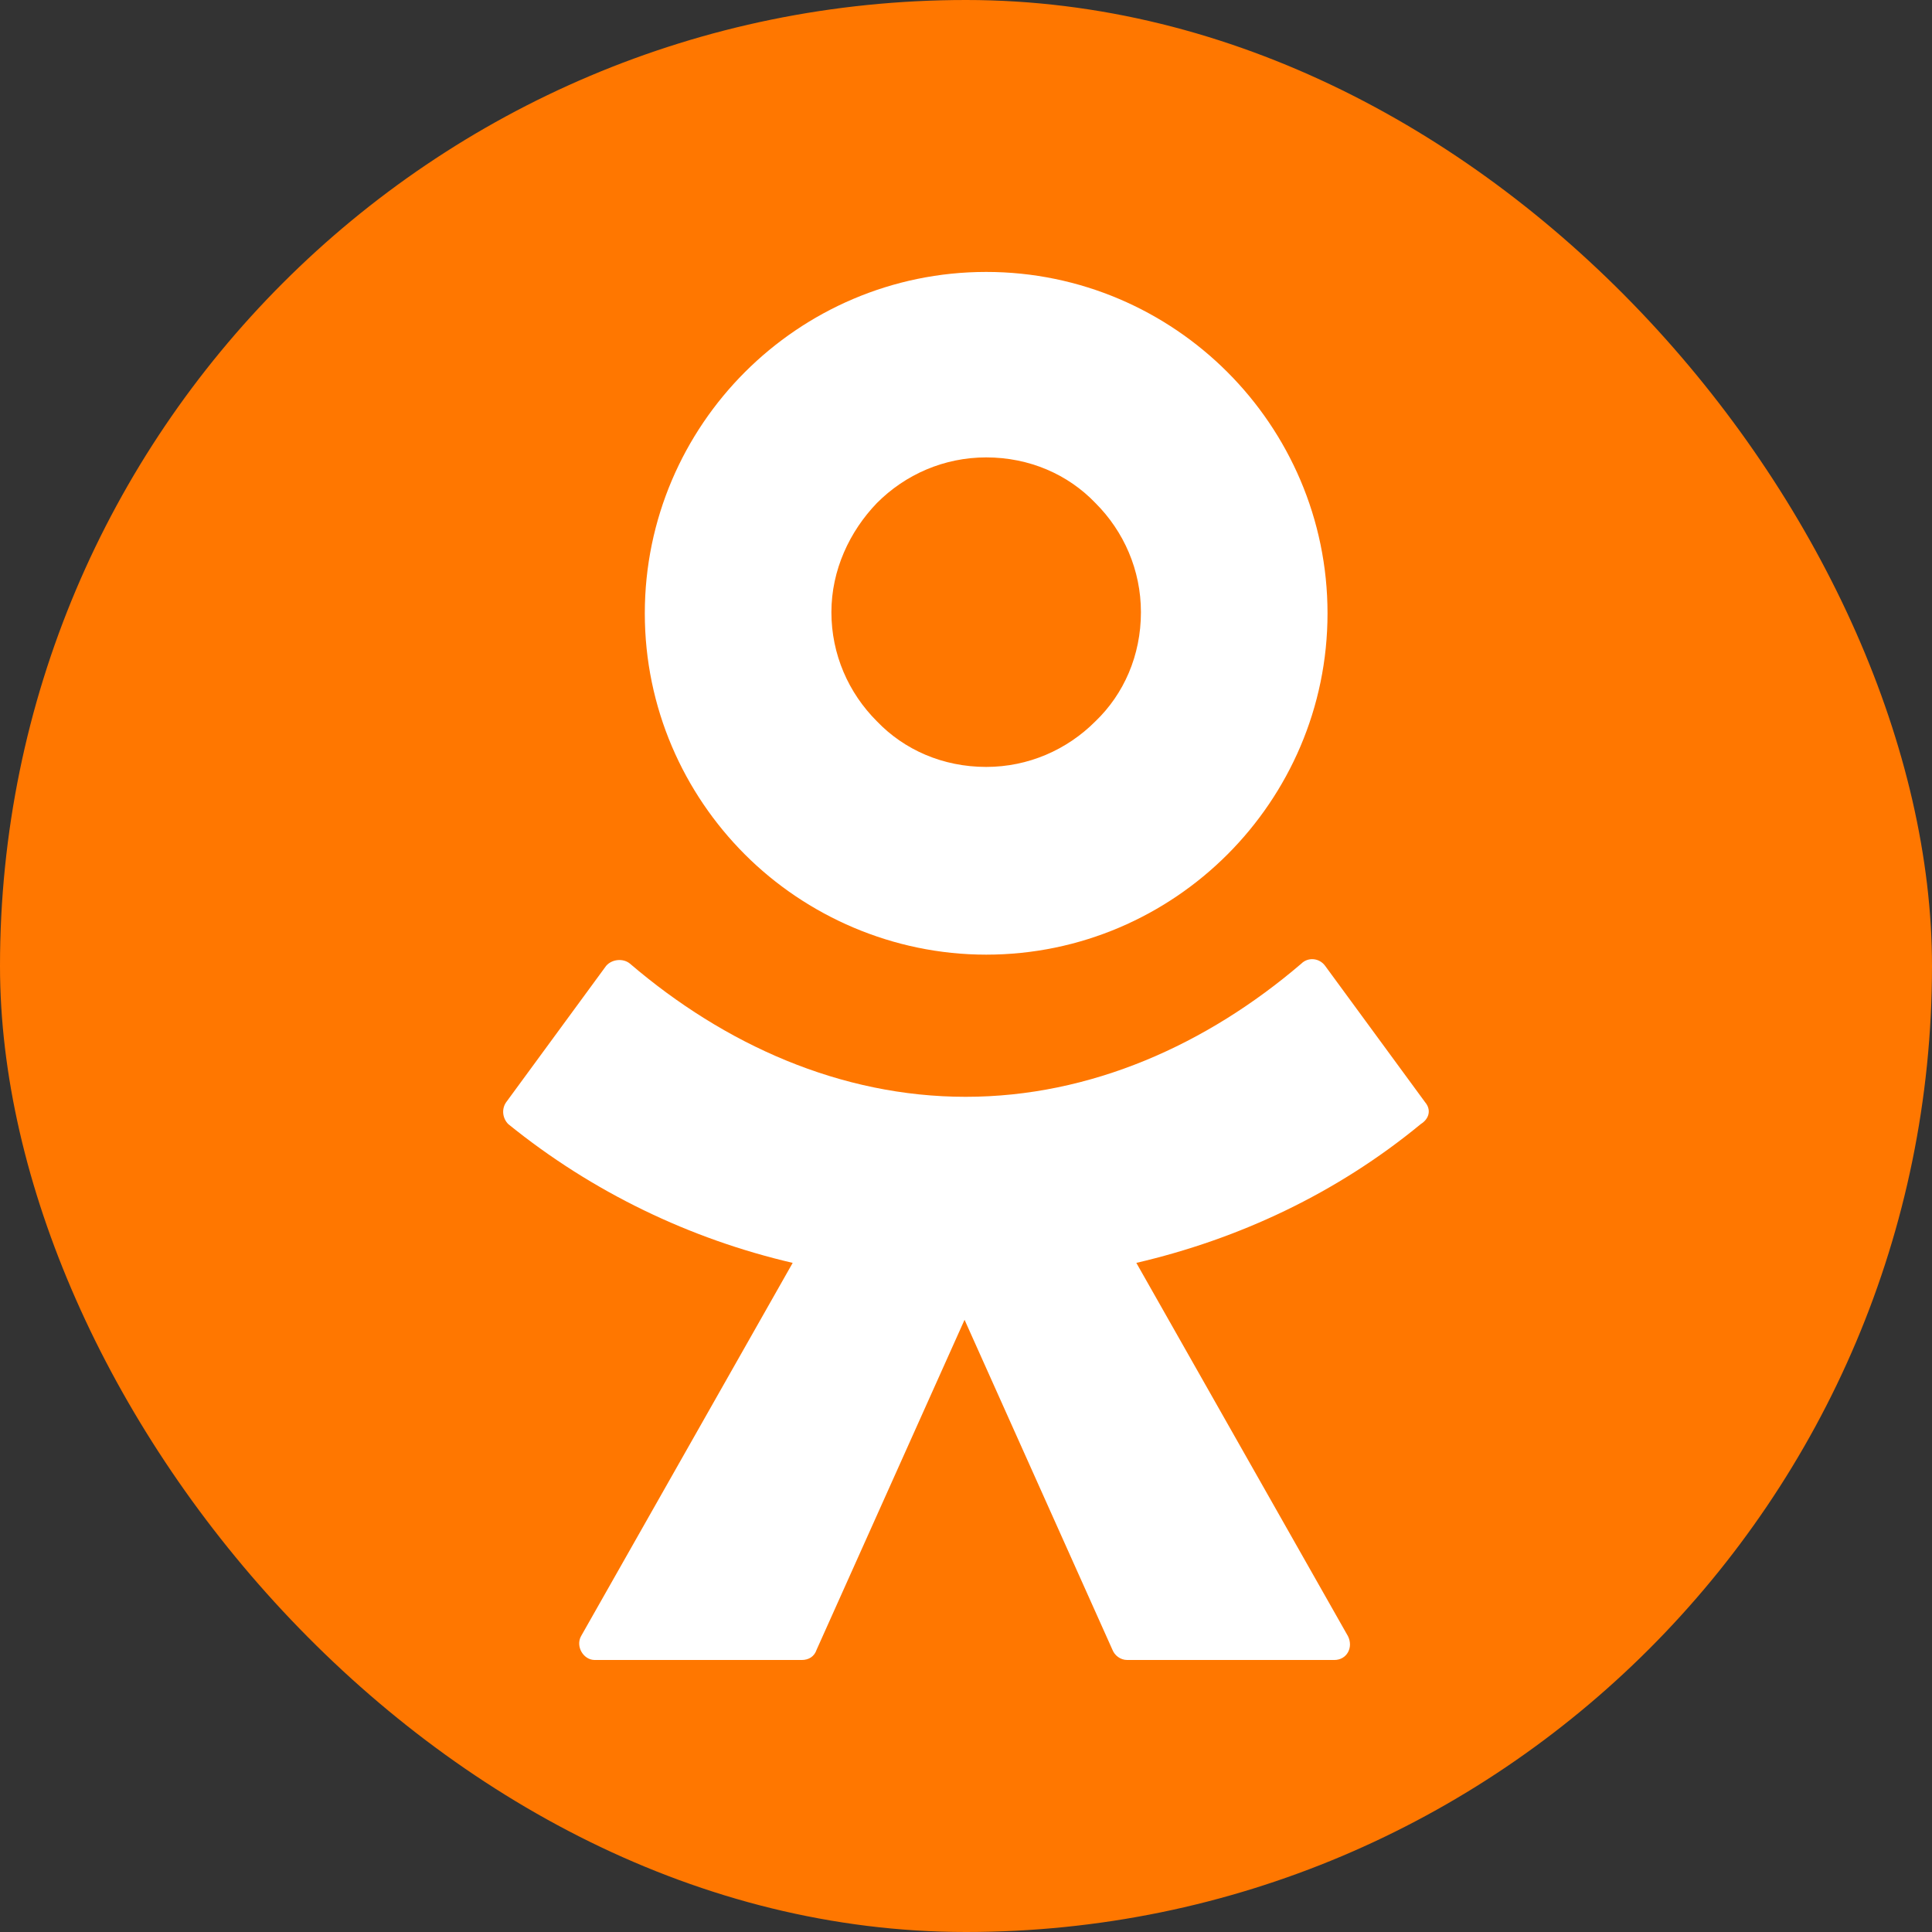
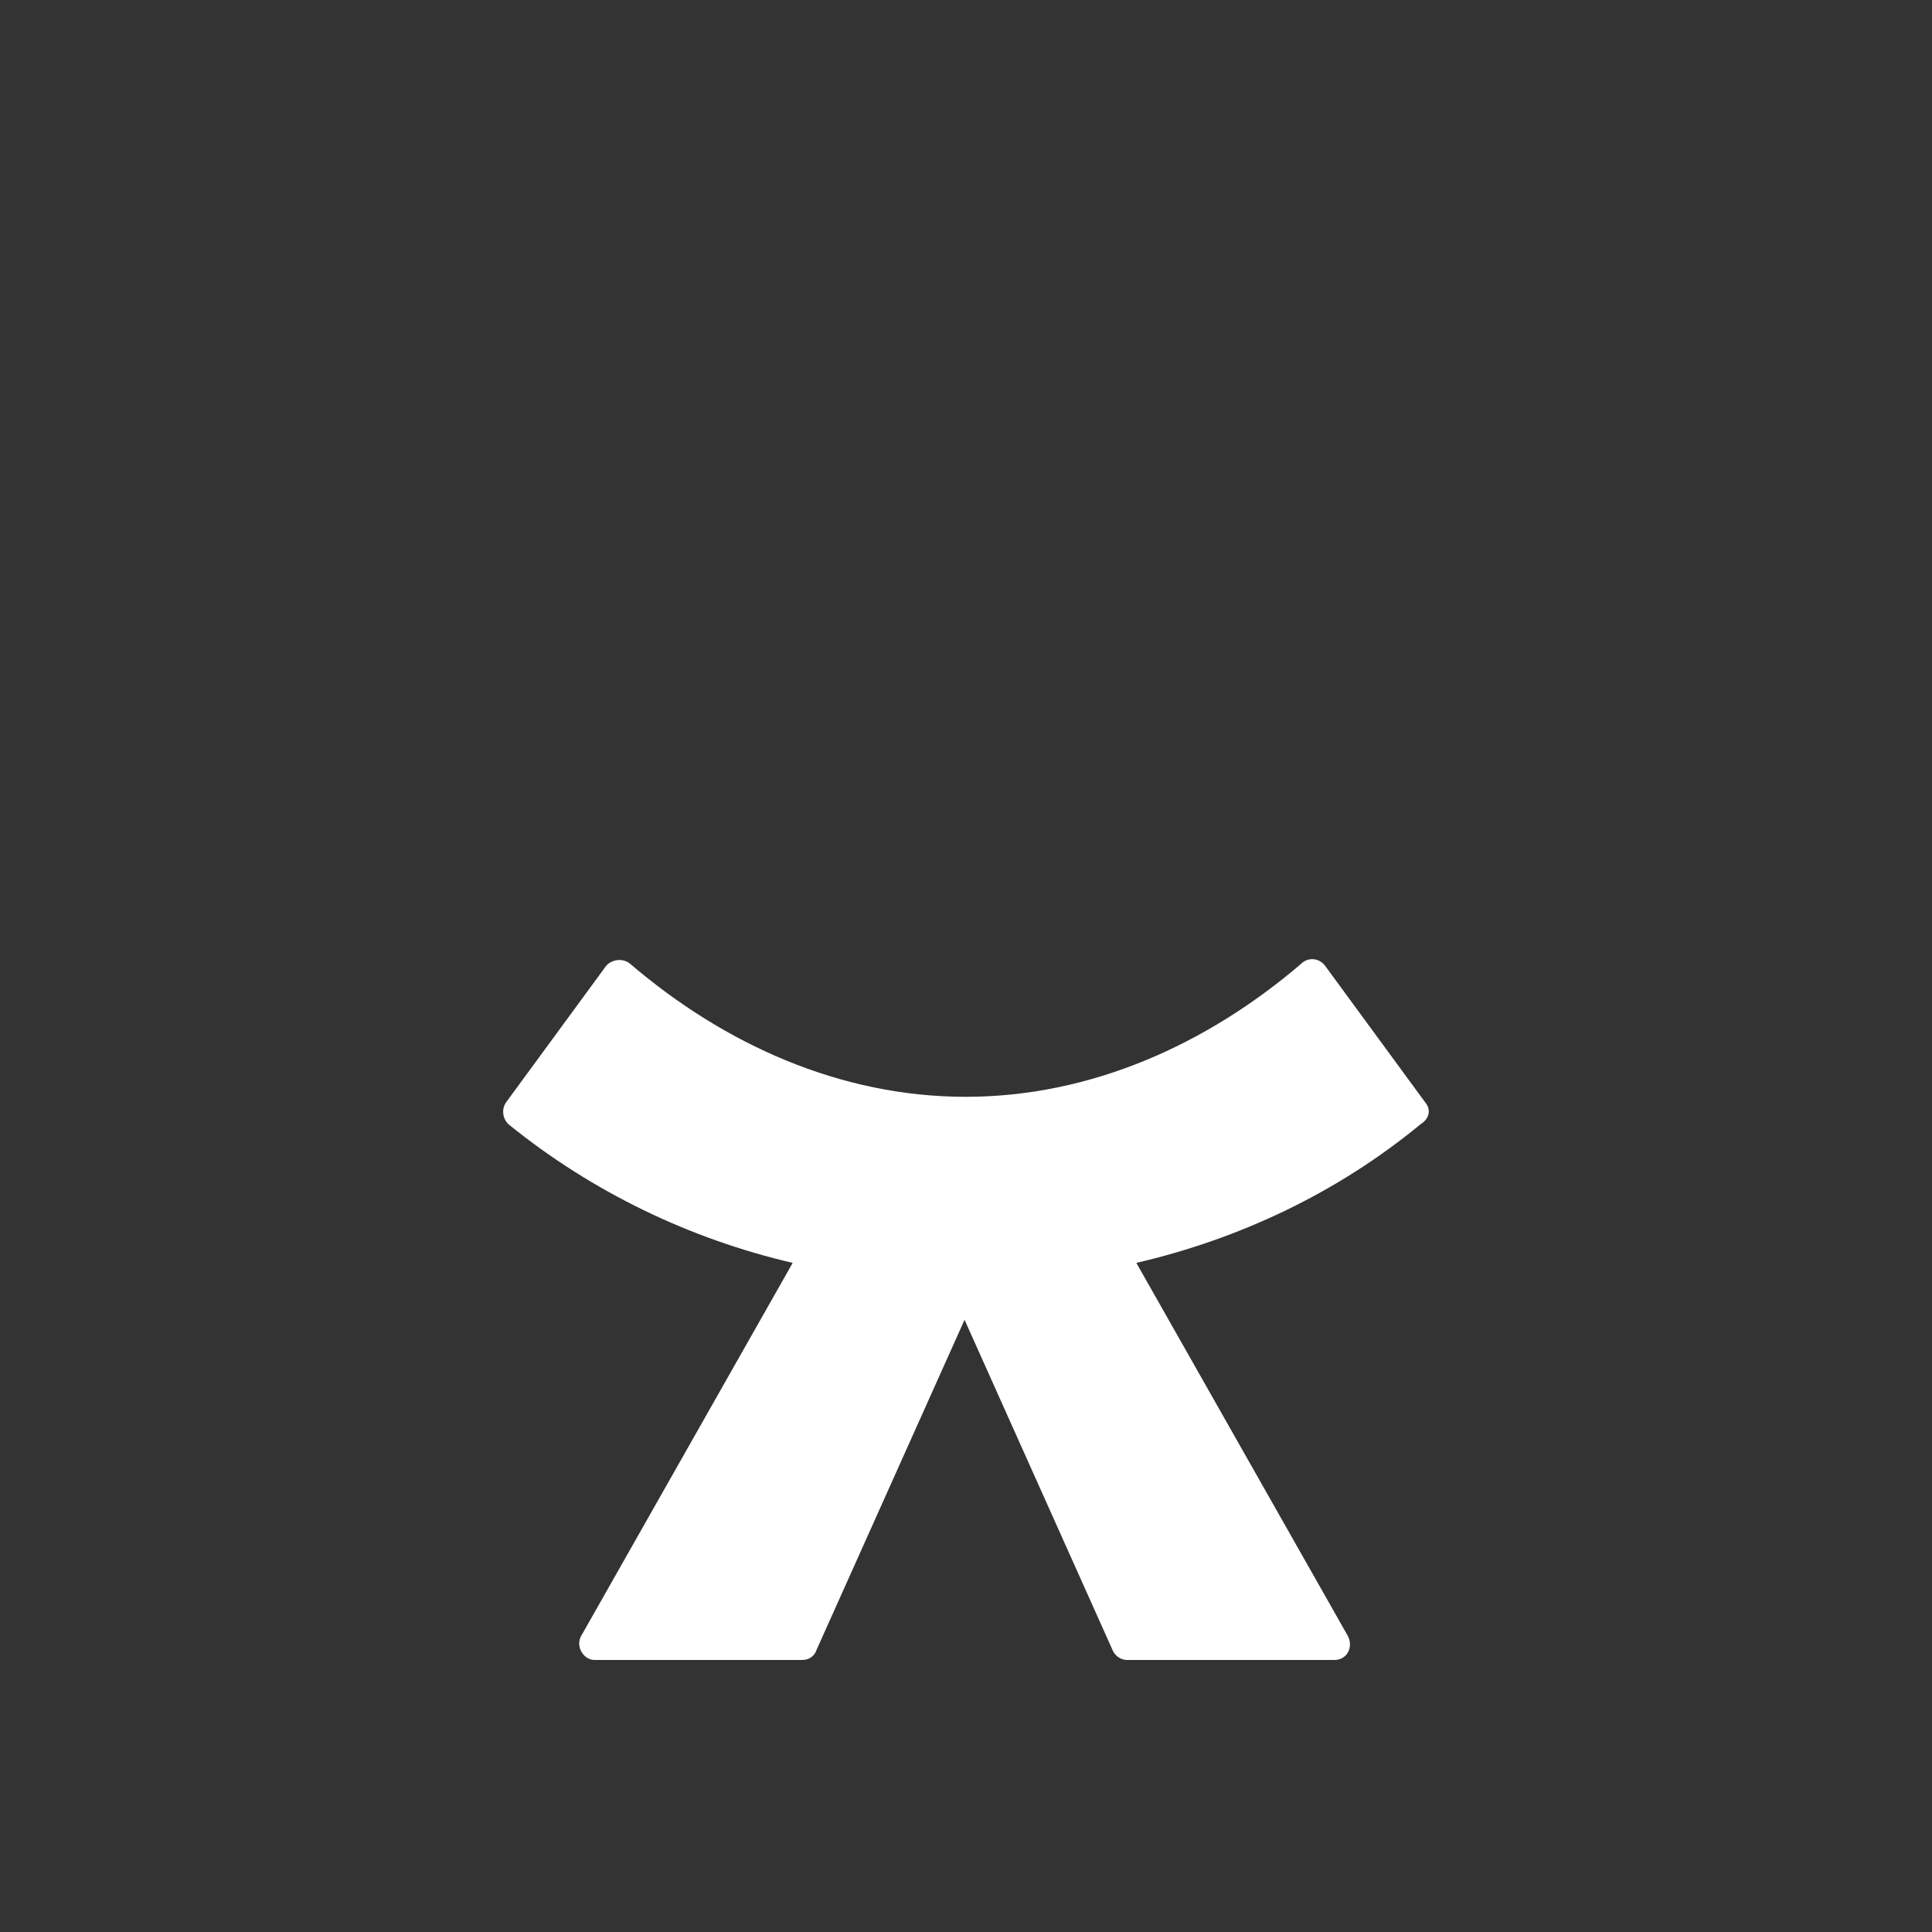
<svg xmlns="http://www.w3.org/2000/svg" width="24" height="24" viewBox="0 0 24 24" fill="none">
  <rect x="0" y="0" width="24" height="24" fill="#333333" stroke="none" />
-   <rect width="24" height="24" rx="12" fill="#FF7700" />
-   <path fill-rule="evenodd" clip-rule="evenodd" d="M15.247 10.615C14.484 11.378 13.424 11.859 12.251 11.859C11.091 11.859 10.017 11.378 9.254 10.615C8.491 9.852 8.01 8.792 8.01 7.619C8.01 6.446 8.491 5.385 9.254 4.622C10.017 3.859 11.077 3.378 12.251 3.378C13.424 3.378 14.484 3.859 15.247 4.622C16.01 5.385 16.491 6.446 16.491 7.619C16.491 8.792 16.01 9.852 15.247 10.615ZM12.251 5.682C11.727 5.682 11.247 5.894 10.894 6.248C10.554 6.601 10.328 7.082 10.328 7.605C10.328 8.128 10.54 8.608 10.894 8.961C11.233 9.315 11.713 9.527 12.251 9.527C12.773 9.527 13.254 9.315 13.607 8.961C13.961 8.622 14.173 8.142 14.173 7.605C14.173 7.082 13.961 6.601 13.607 6.248C13.268 5.894 12.788 5.682 12.251 5.682Z" fill="white" />
  <path d="M16.462 11.999L17.706 13.696C17.776 13.78 17.762 13.893 17.649 13.964C16.603 14.826 15.388 15.392 14.116 15.688L16.745 20.325C16.815 20.466 16.731 20.621 16.575 20.621H14.003C13.918 20.621 13.847 20.565 13.819 20.494L11.982 16.395L10.144 20.494C10.116 20.579 10.045 20.621 9.96 20.621H7.388C7.247 20.621 7.148 20.452 7.218 20.325L9.847 15.688C8.575 15.392 7.36 14.812 6.314 13.964C6.243 13.893 6.229 13.78 6.285 13.696L7.529 11.999C7.6 11.915 7.741 11.9 7.826 11.971C8.999 12.975 10.441 13.625 11.996 13.625C13.55 13.625 14.992 12.975 16.165 11.971C16.25 11.886 16.391 11.9 16.462 11.999Z" fill="white" />
</svg>